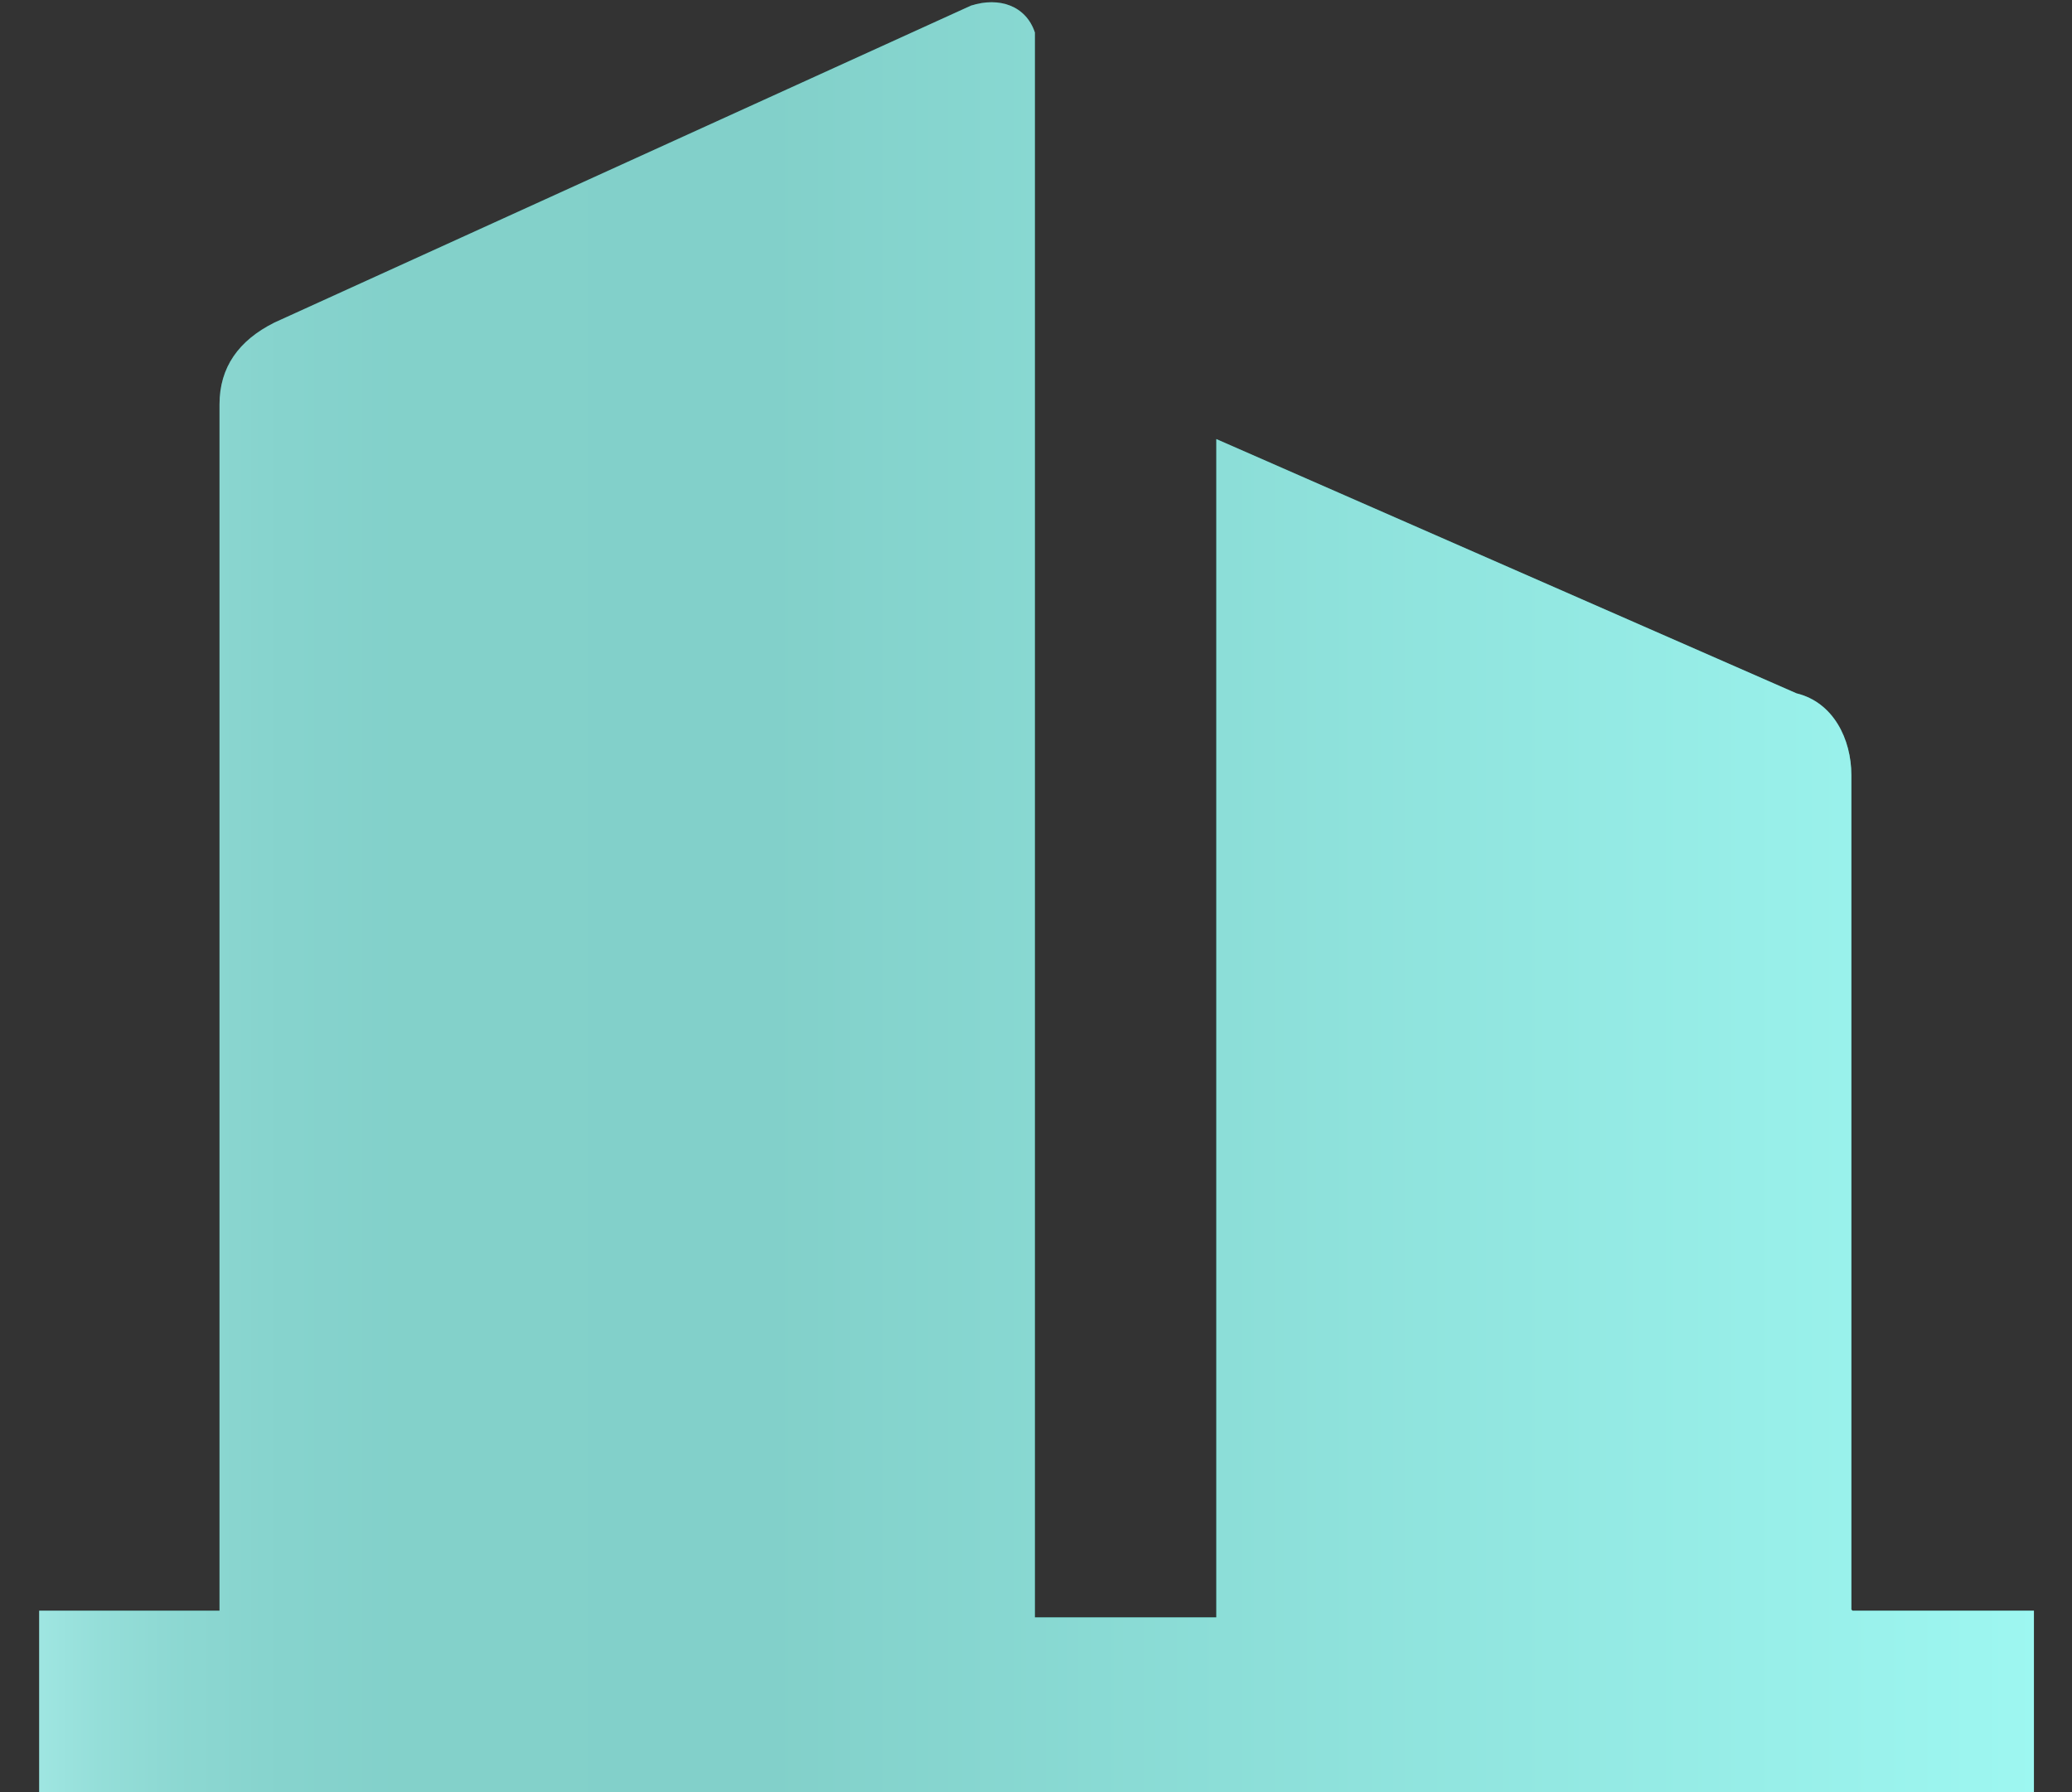
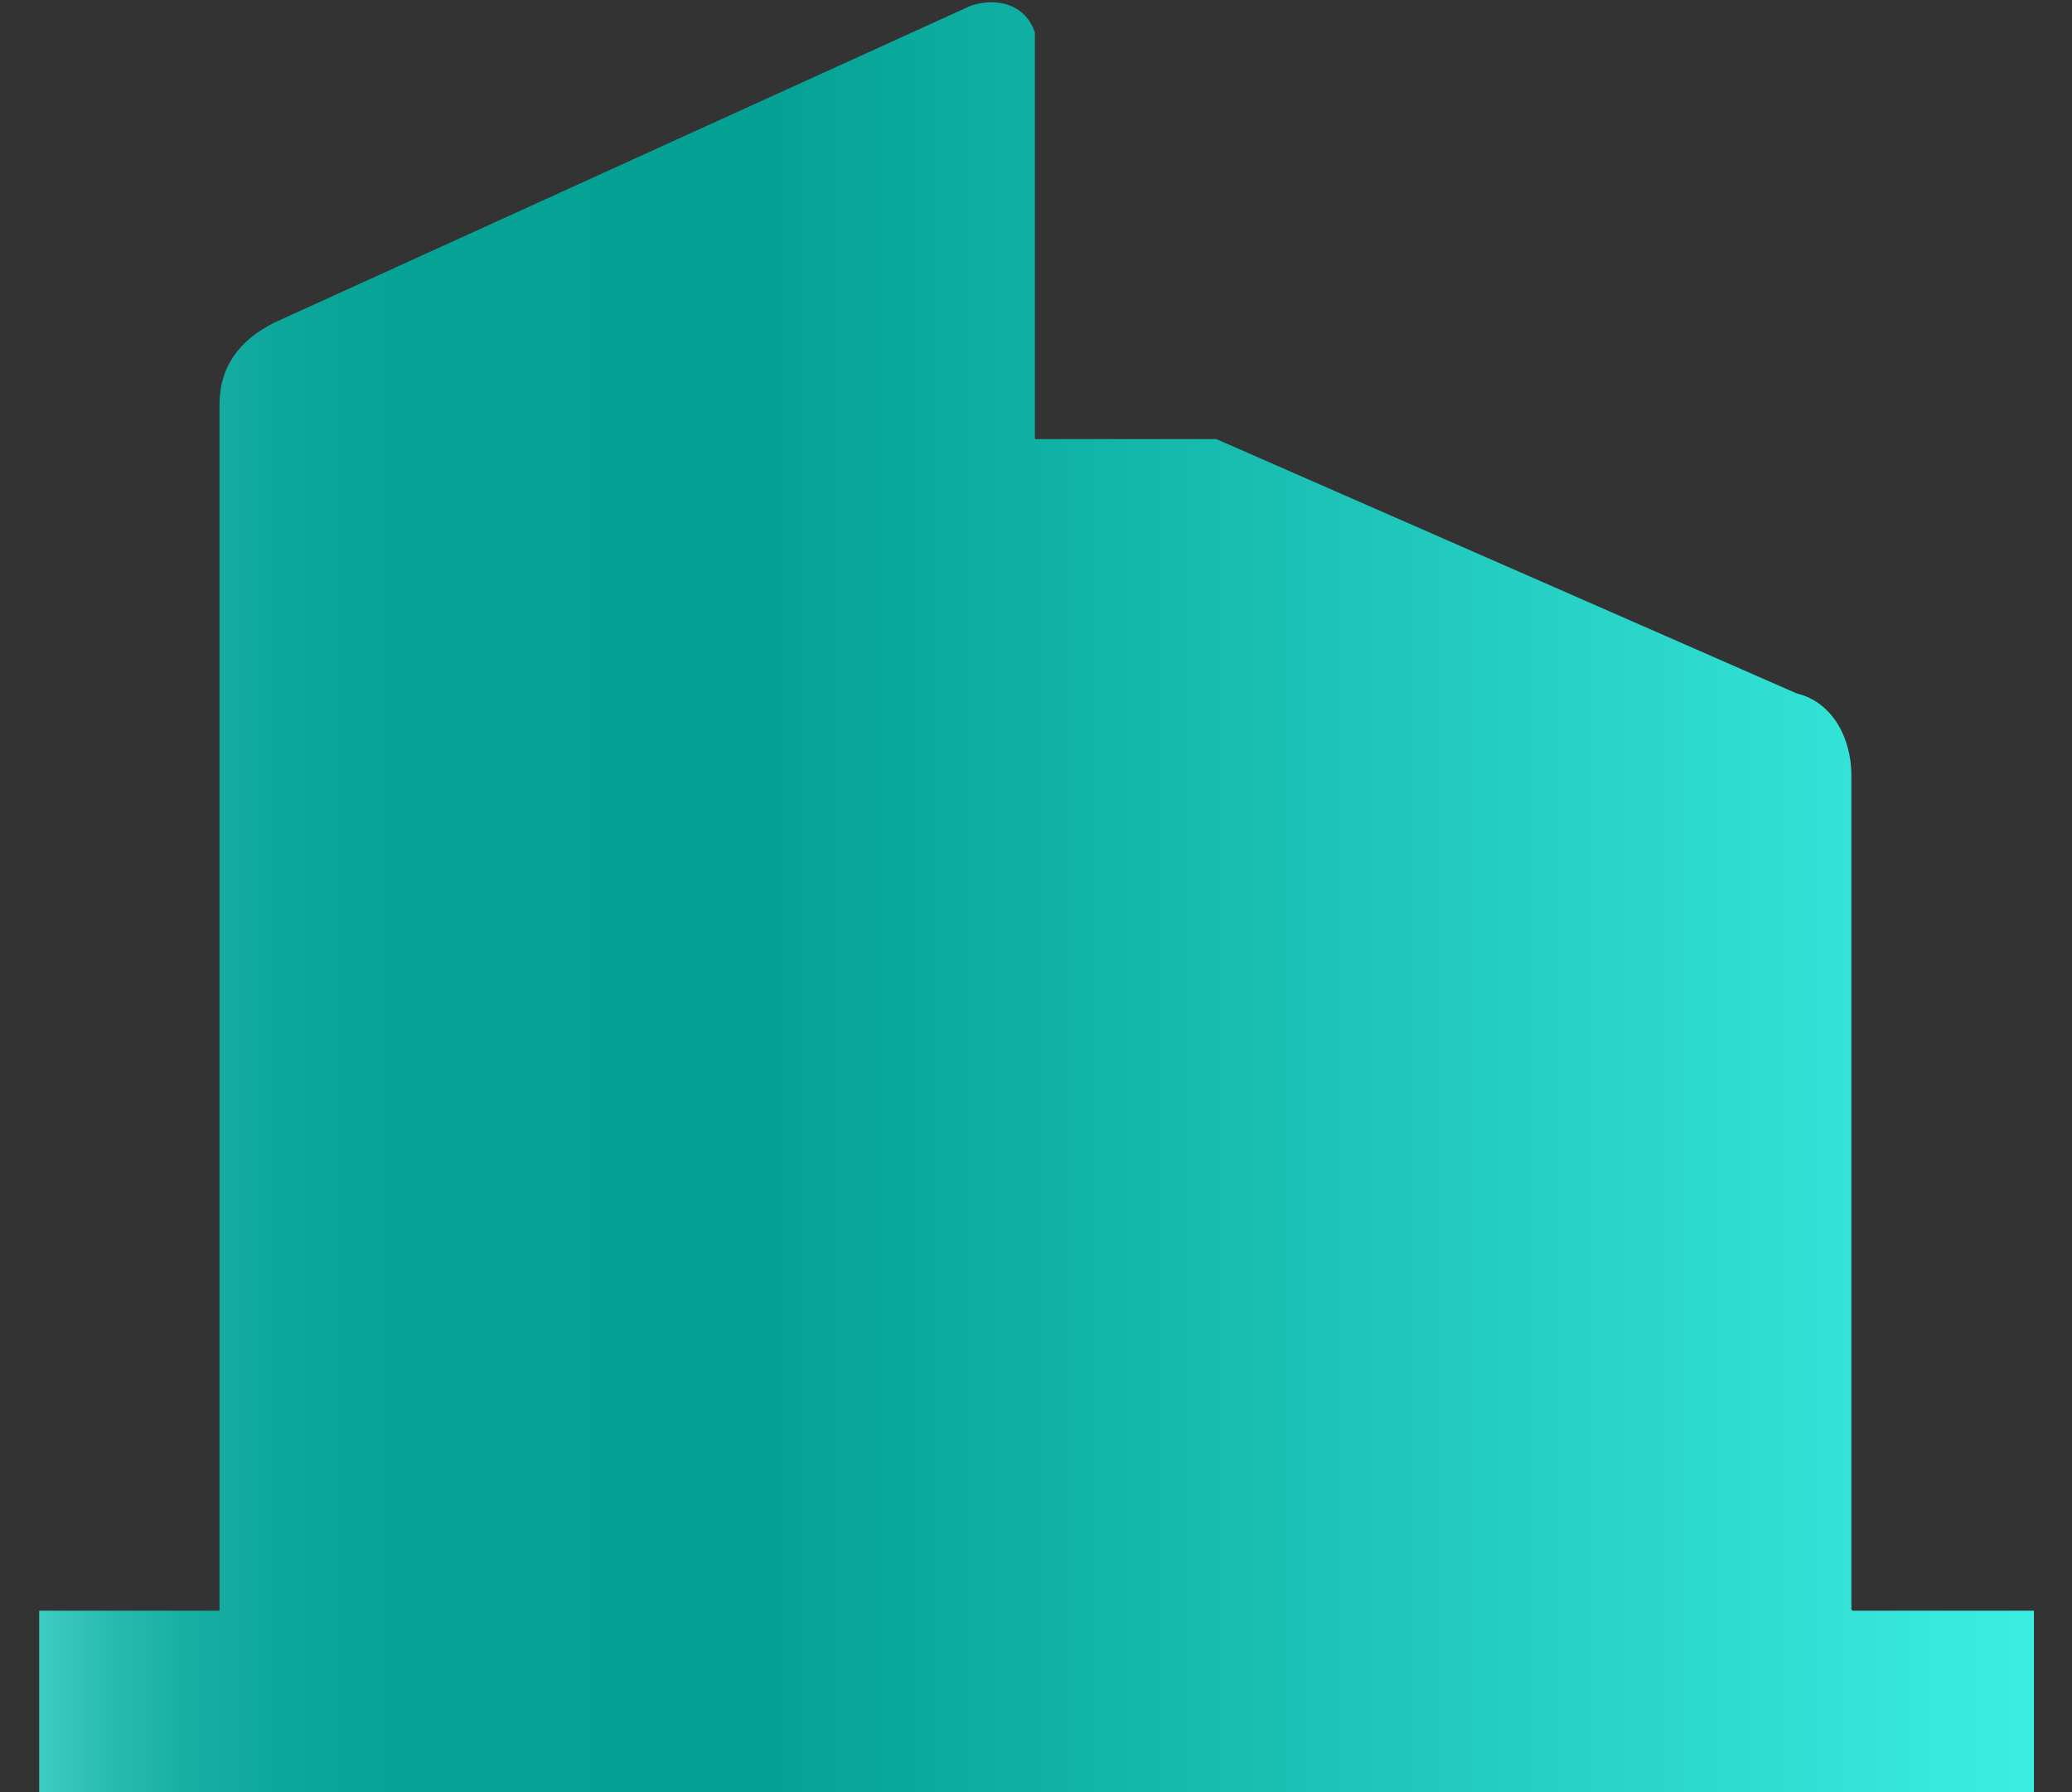
<svg xmlns="http://www.w3.org/2000/svg" viewBox="0 0 18.5 16">
  <rect x="0" y="0" width="18.5" height="16" fill="#333333" stroke="none" />
  <defs>
    <style>
      .cls-1 {
        fill: #fff;
        opacity: .5;
      }

      .cls-2, .cls-3 {
        isolation: isolate;
      }

      .cls-3 {
        fill: url(#linear-gradient);
        mix-blend-mode: screen;
      }
    </style>
    <linearGradient id="linear-gradient" x1=".35" y1="8" x2="18.15" y2="8" gradientUnits="userSpaceOnUse">
      <stop offset="0" stop-color="#3eccc3" />
      <stop offset=".03" stop-color="#2abdb2" />
      <stop offset=".07" stop-color="#19b0a4" />
      <stop offset=".12" stop-color="#0da79b" />
      <stop offset=".18" stop-color="#06a295" />
      <stop offset=".37" stop-color="#05a194" />
      <stop offset="1" stop-color="#3beee2" />
    </linearGradient>
  </defs>
  <g class="cls-2">
    <g id="Layer_1" data-name="Layer 1">
      <g>
-         <path class="cls-3" d="M16.53,14.37v-7.45c0-.32-.16-.65-.49-.73l-5.18-2.27v10.52h-1.62V.29c-.08-.24-.32-.32-.57-.24L2.45,2.88c-.32.16-.49.4-.49.73v10.77H.35v1.62h17.81v-1.62h-1.62Z" />
-         <path class="cls-1" d="M16.53,14.37v-7.45c0-.32-.16-.65-.49-.73l-5.18-2.27v10.52h-1.62V.29c-.08-.24-.32-.32-.57-.24L2.45,2.88c-.32.16-.49.4-.49.73v10.77H.35v1.62h17.81v-1.62h-1.62Z" />
+         <path class="cls-3" d="M16.53,14.37v-7.45c0-.32-.16-.65-.49-.73l-5.18-2.27h-1.62V.29c-.08-.24-.32-.32-.57-.24L2.45,2.88c-.32.16-.49.4-.49.73v10.77H.35v1.62h17.81v-1.62h-1.62Z" />
      </g>
    </g>
  </g>
</svg>